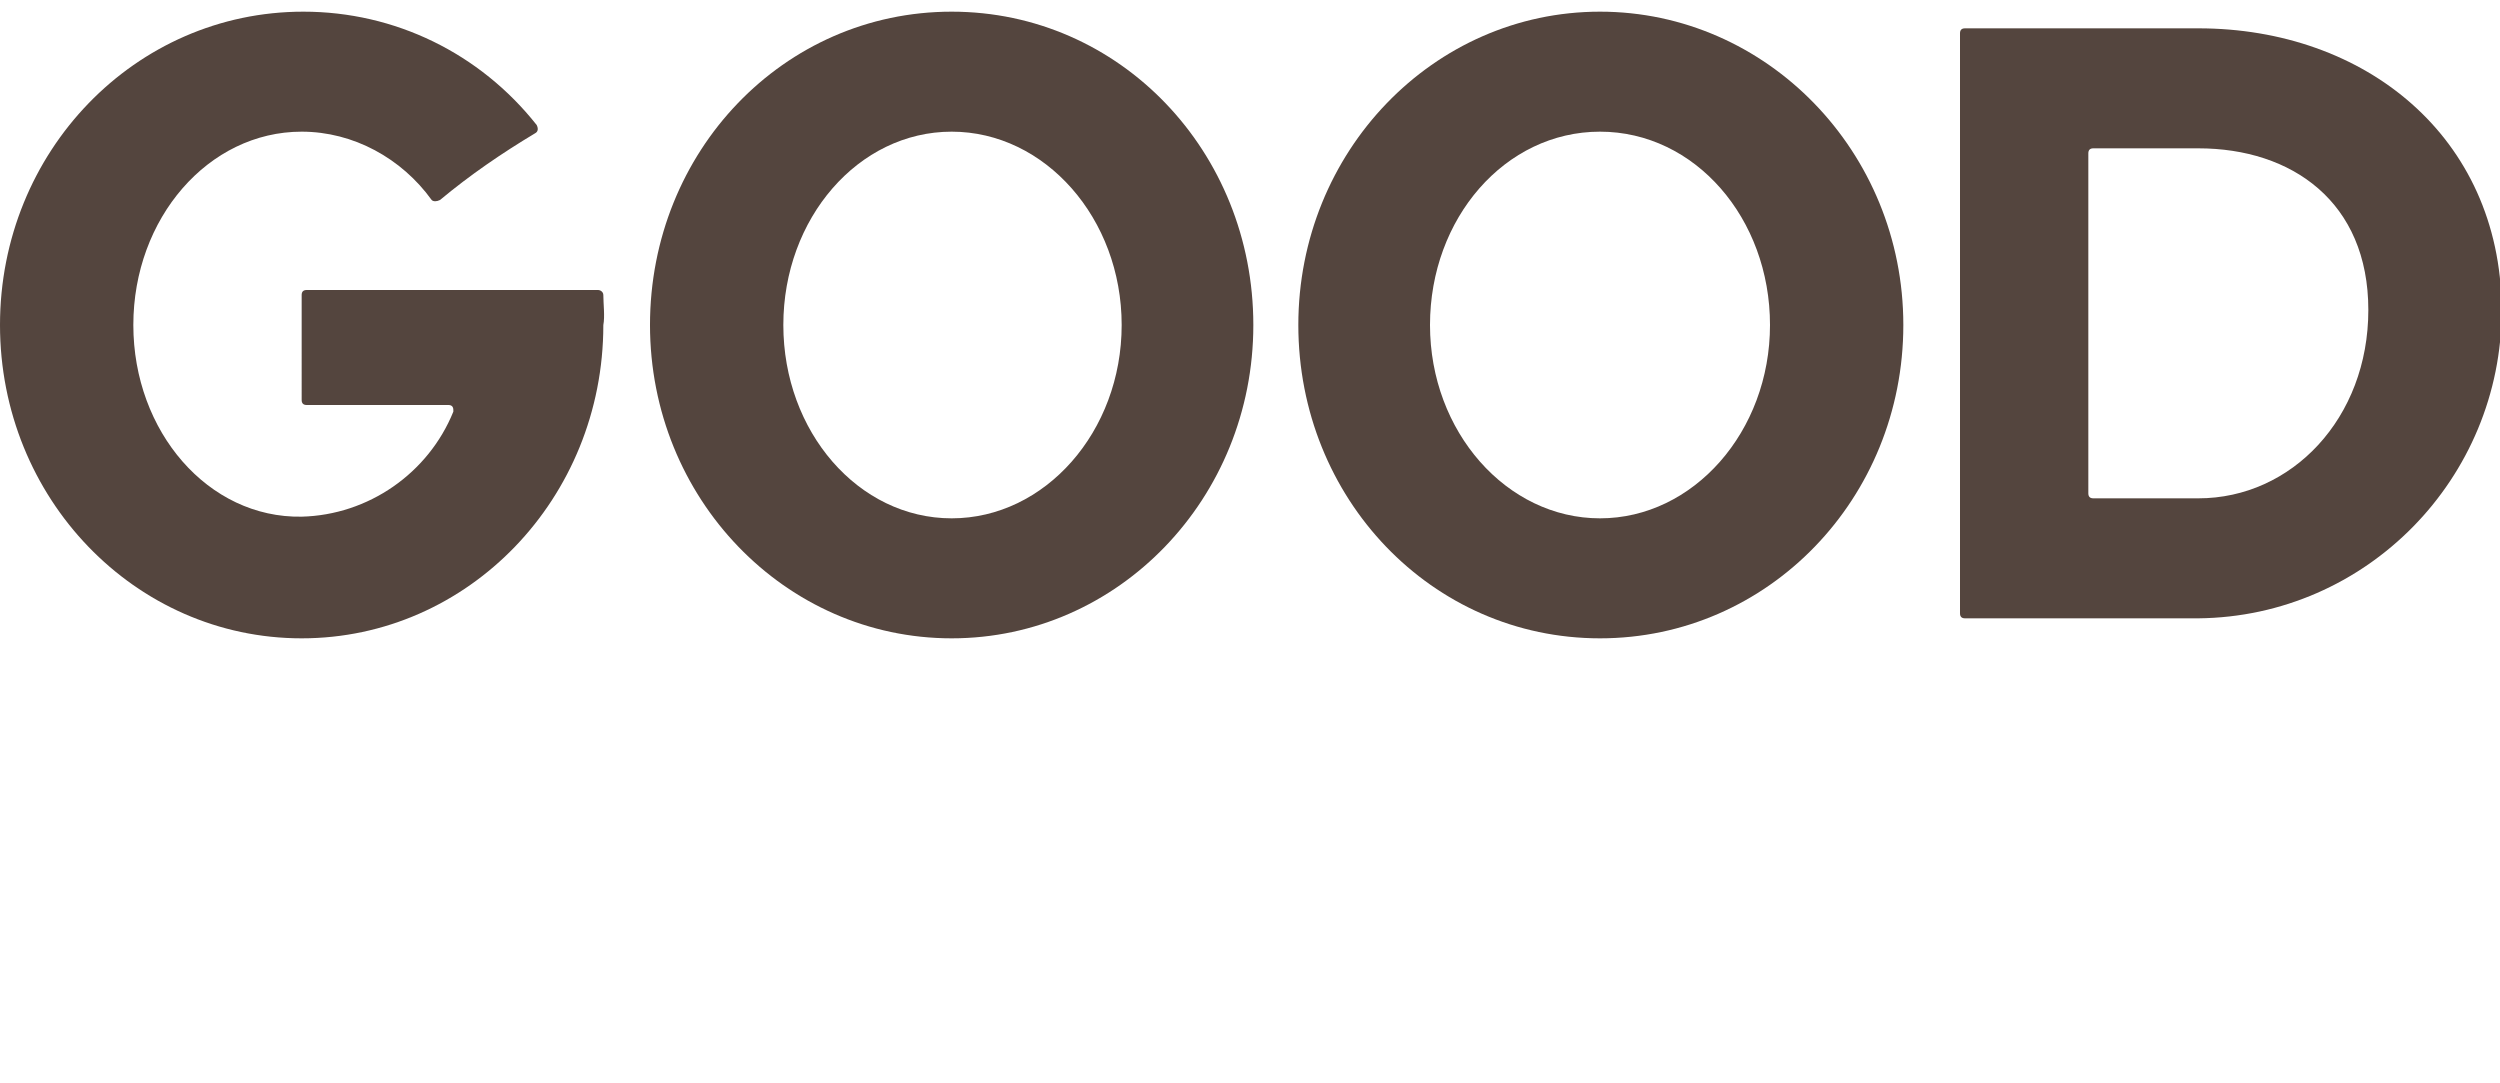
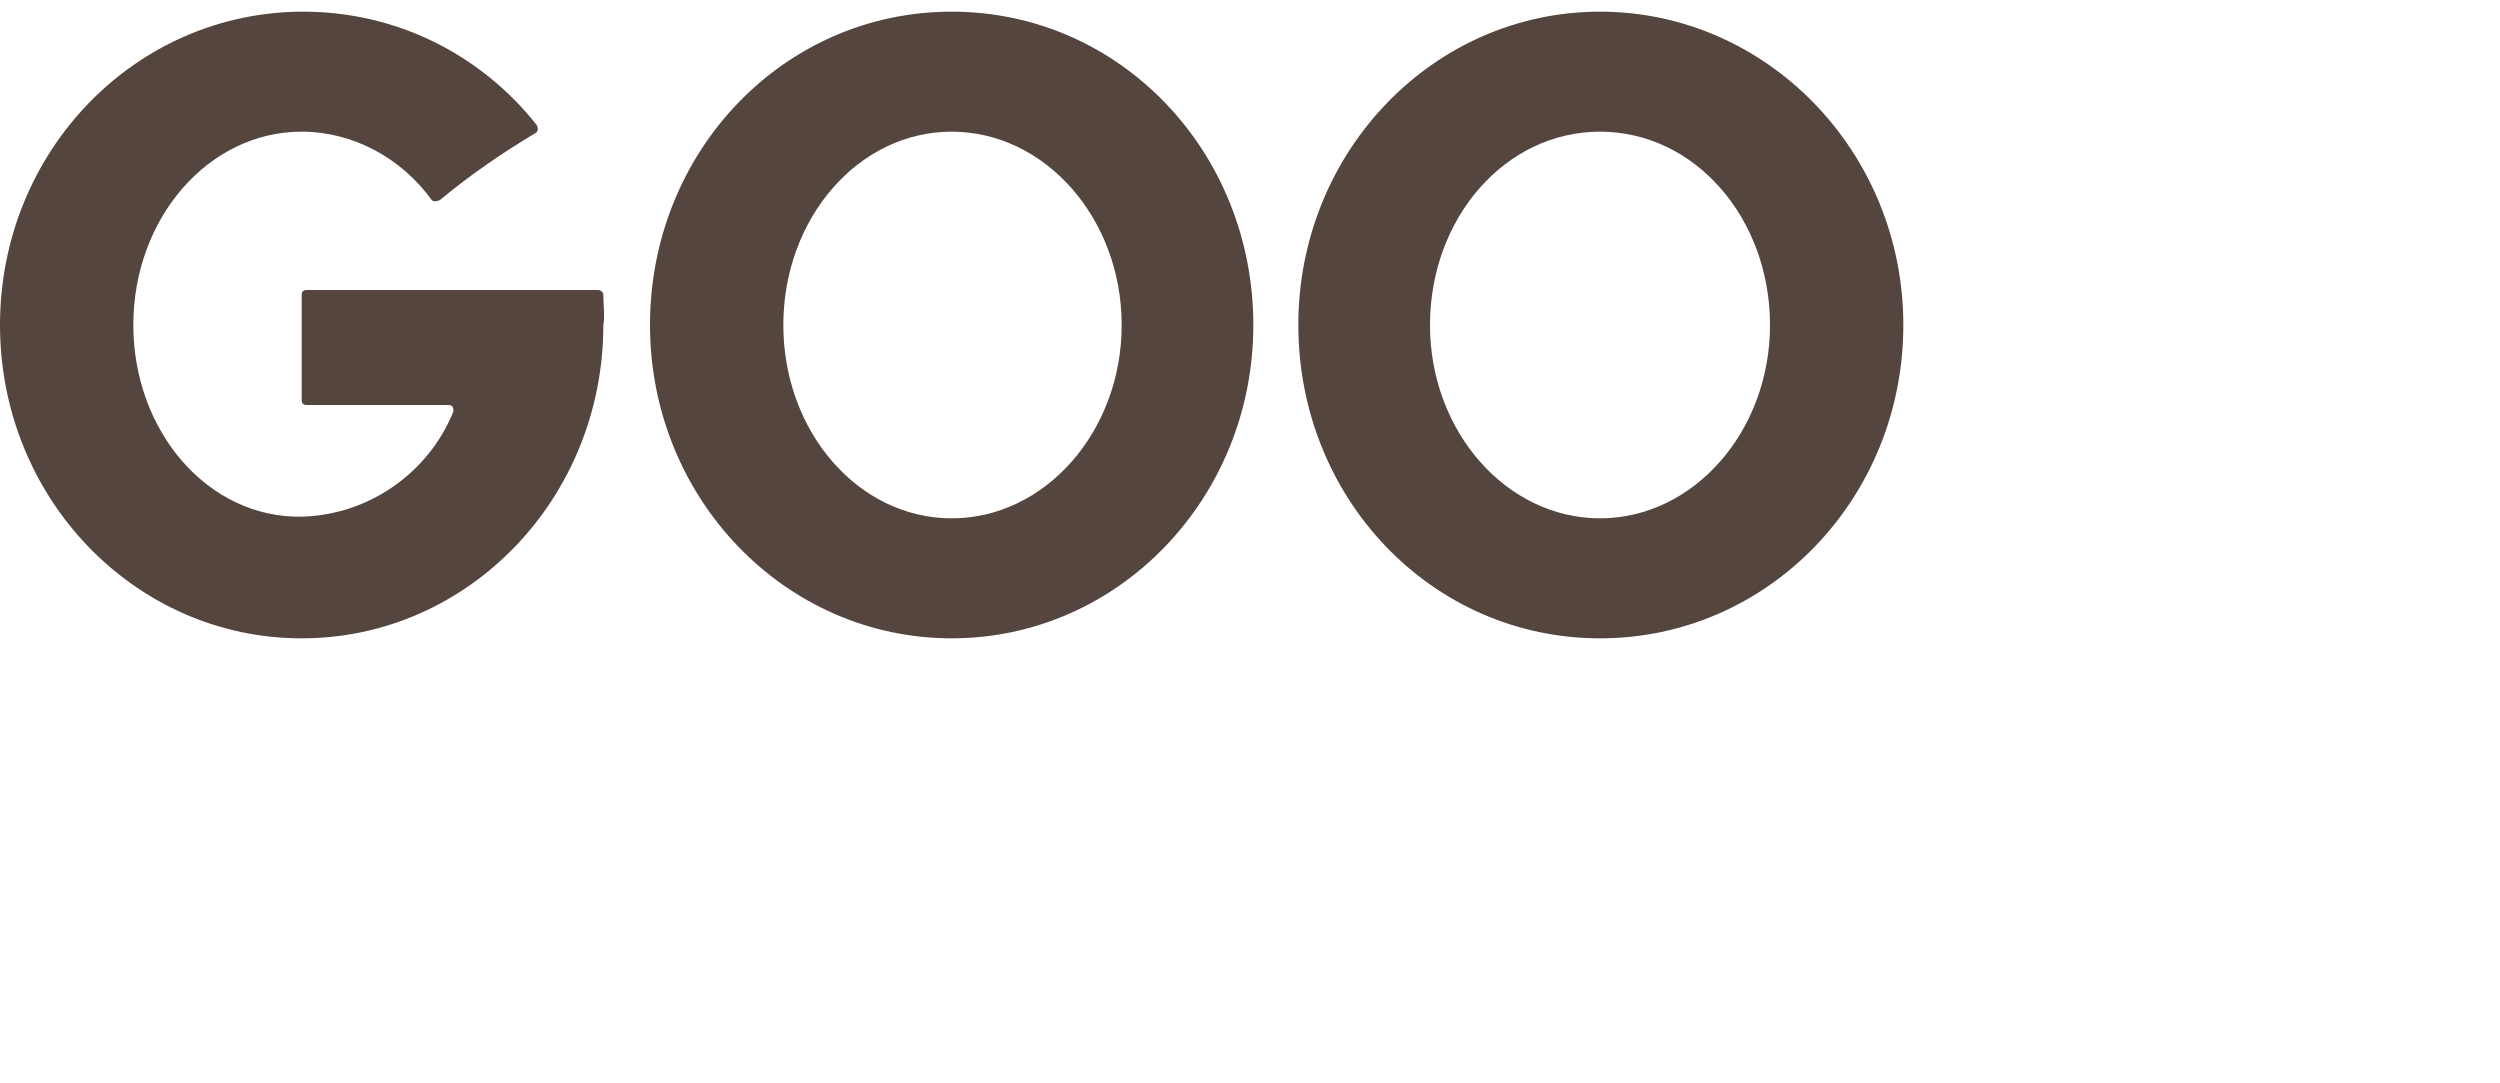
<svg xmlns="http://www.w3.org/2000/svg" version="1.1" id="レイヤー_1" x="0px" y="0px" viewBox="0 0 150 65" style="enable-background:new 0 0 150 65;" xml:space="preserve">
  <style type="text/css">
	.st0{fill:none;}
	.st1{fill:#54453E;}
</style>
  <rect class="st0" width="150" height="65" />
  <g>
    <path class="st1" d="M36.2,17.7c0-0.2-0.2-0.3-0.3-0.3h-7.4h-0.4l0,0h-9.7c-0.2,0-0.3,0.1-0.3,0.3V24c0,0.2,0.1,0.3,0.3,0.3h8.5   c0.2,0,0.3,0.1,0.3,0.3c0,0,0,0.1,0,0.1c-1.5,3.7-5.1,6.2-9.1,6.3C12.5,31.1,8,25.9,8,19.5S12.5,7.9,18.1,7.9c3.1,0,6,1.6,7.8,4.1   c0.1,0.1,0.3,0.1,0.5,0c0,0,0,0,0,0c1.8-1.5,3.7-2.8,5.7-4c0.2-0.1,0.2-0.3,0.1-0.5c0,0,0,0,0,0c-3.4-4.3-8.5-6.8-14-6.8   C8.1,0.7,0,9.1,0,19.5s8.1,18.8,18.1,18.8s18.1-8.4,18.1-18.8C36.3,19,36.2,18.2,36.2,17.7z" />
    <path class="st1" d="M57.1,38.3c10,0,18.1-8.4,18.1-18.8S67.2,0.7,57.1,0.7S39,9.1,39,19.5S47.1,38.3,57.1,38.3z M57.1,7.9   c5.6,0,10.2,5.2,10.2,11.6s-4.6,11.6-10.2,11.6S47,25.9,47,19.5S51.5,7.9,57.1,7.9z" />
    <path class="st1" d="M96,0.7c-10,0-18.1,8.4-18.1,18.8S85.9,38.3,96,38.3s18.2-8.4,18.2-18.8S106,0.7,96,0.7z M96,31.1   c-5.6,0-10.2-5.2-10.2-11.6S90.3,7.9,96,7.9s10.2,5.2,10.2,11.6S101.6,31.1,96,31.1z" />
-     <path class="st1" d="M131.9,1.7h-14c-0.2,0-0.3,0.1-0.3,0.3v34.8c0,0.2,0.1,0.3,0.3,0.3h14c10.1-0.1,18.2-8.4,18.2-18.5   c0,0,0-0.1,0-0.1C150,8.2,141.9,1.7,131.9,1.7z M131.9,29.9h-6.3c-0.2,0-0.3-0.1-0.3-0.3V9.2c0-0.2,0.1-0.3,0.3-0.3h6.3   c5.6,0,10.2,3.2,10.2,9.7S137.5,29.9,131.9,29.9z" />
  </g>
</svg>